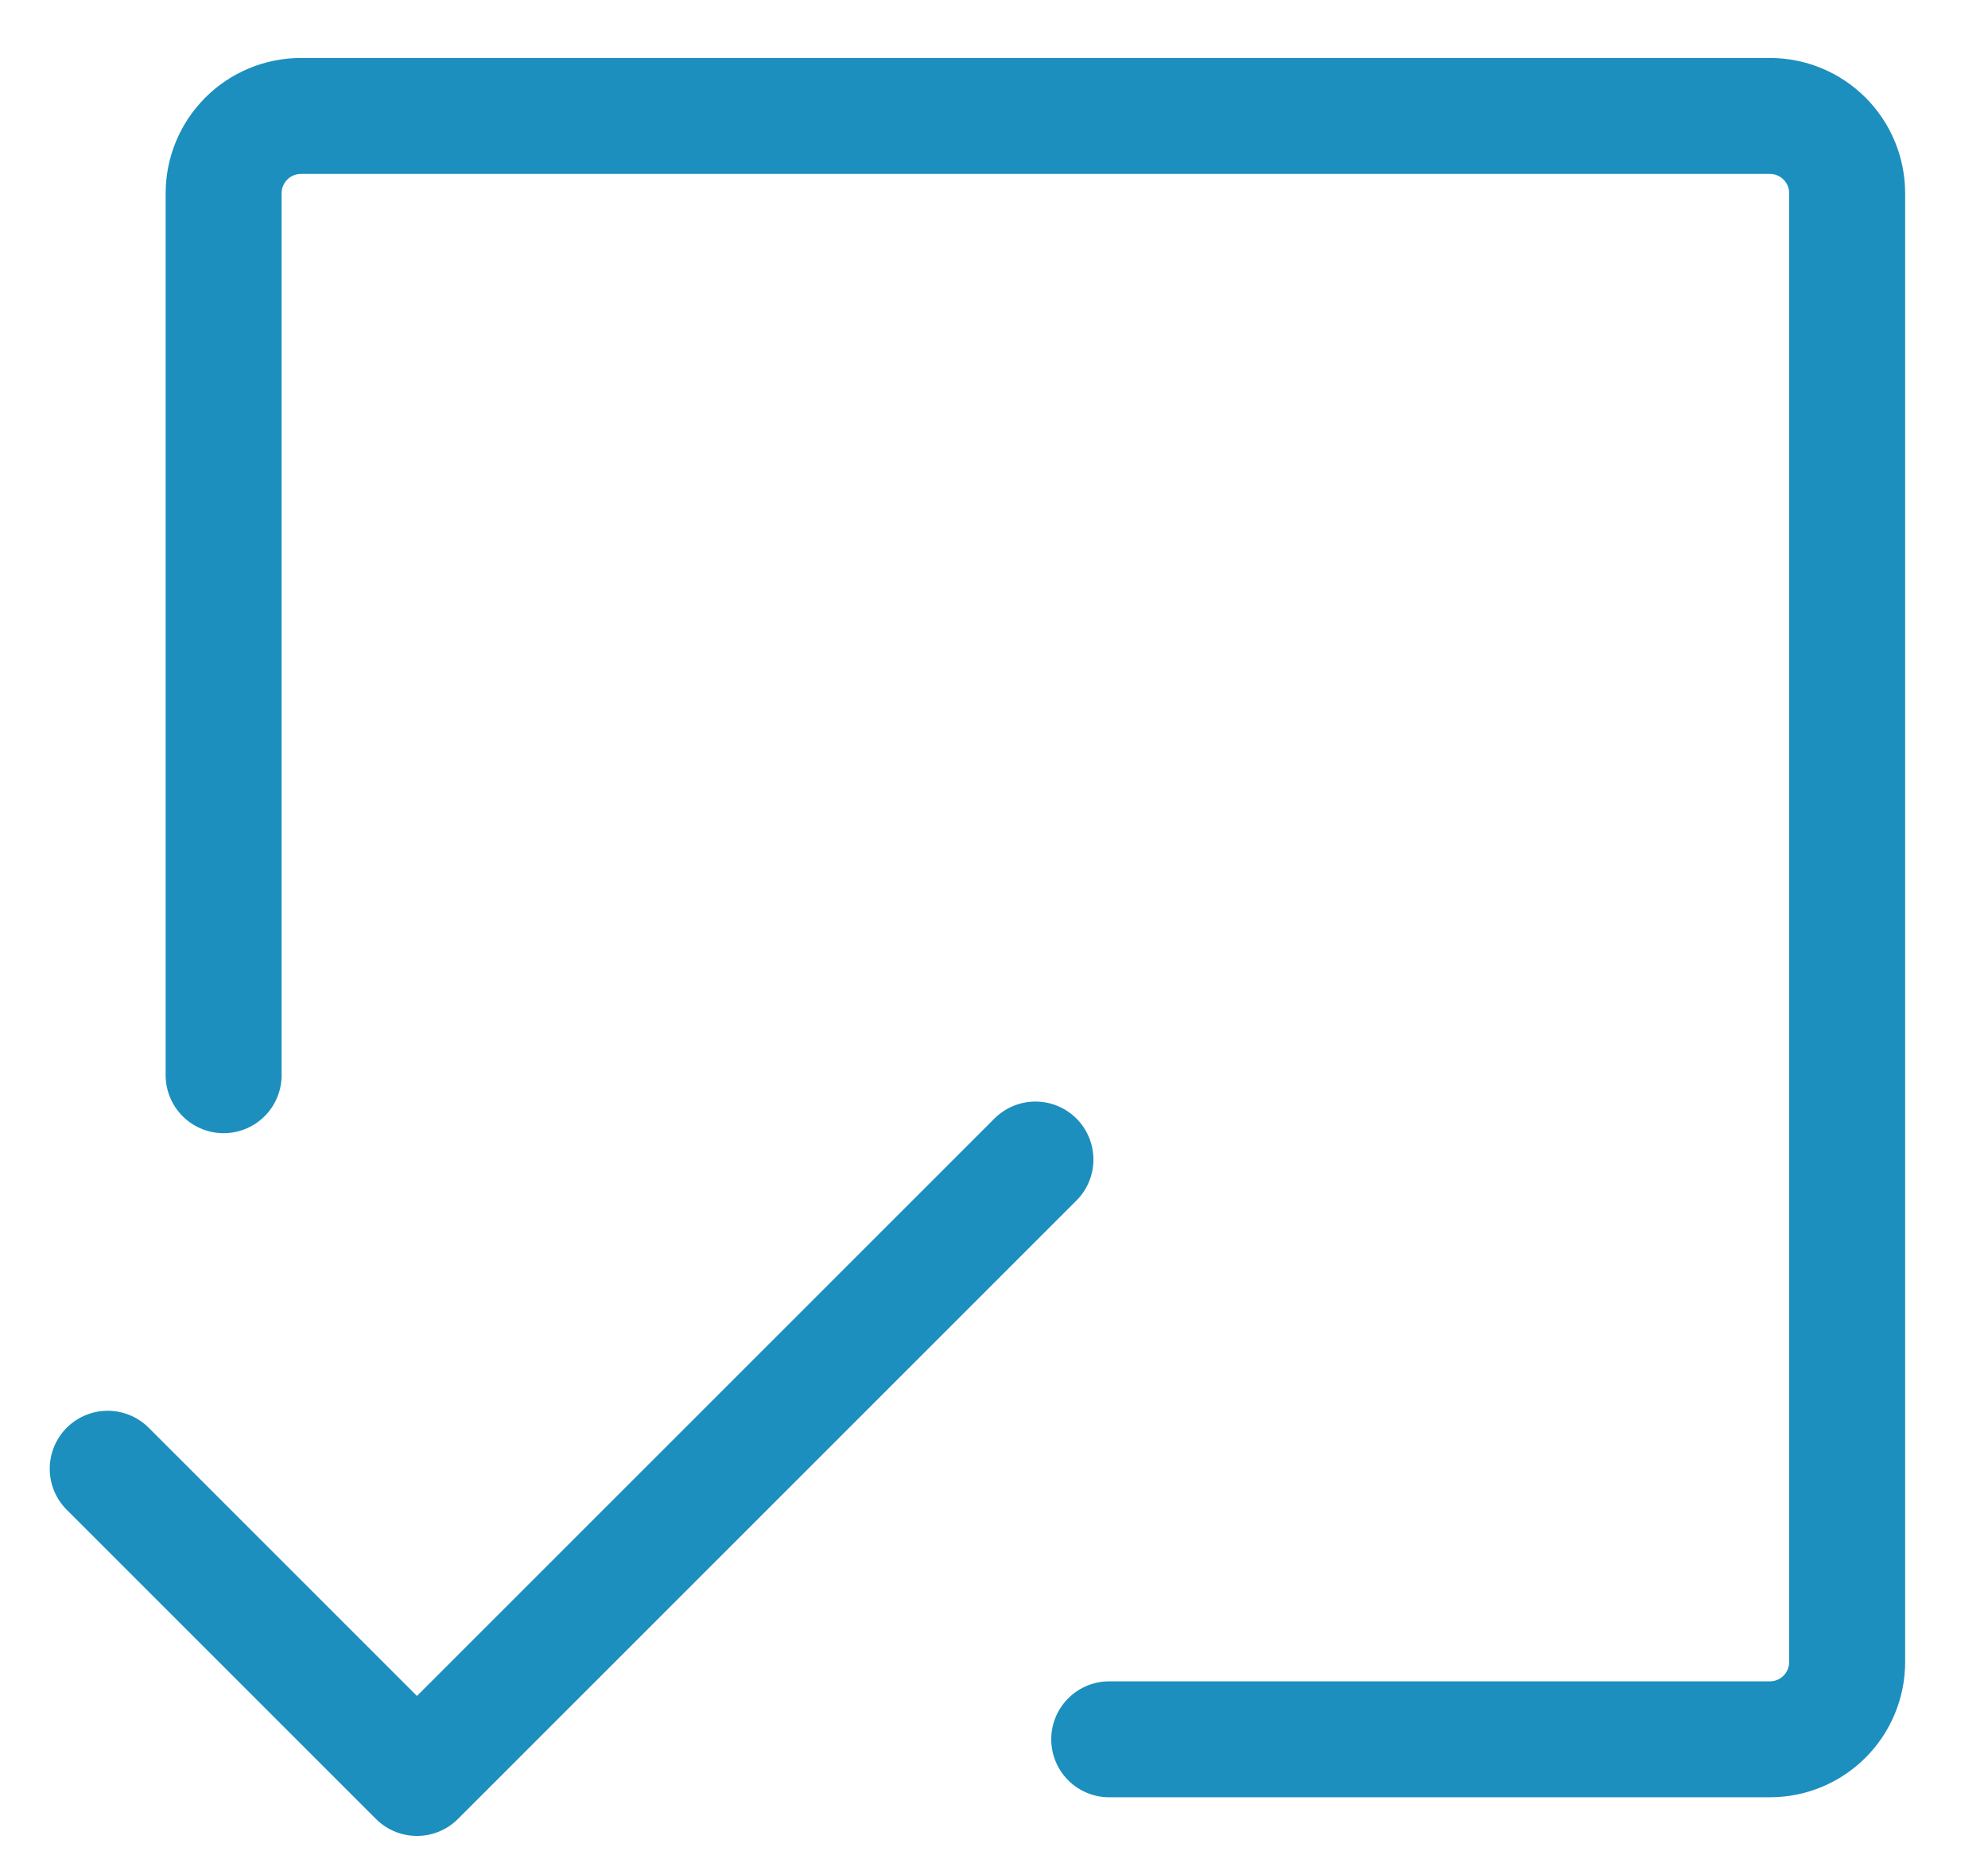
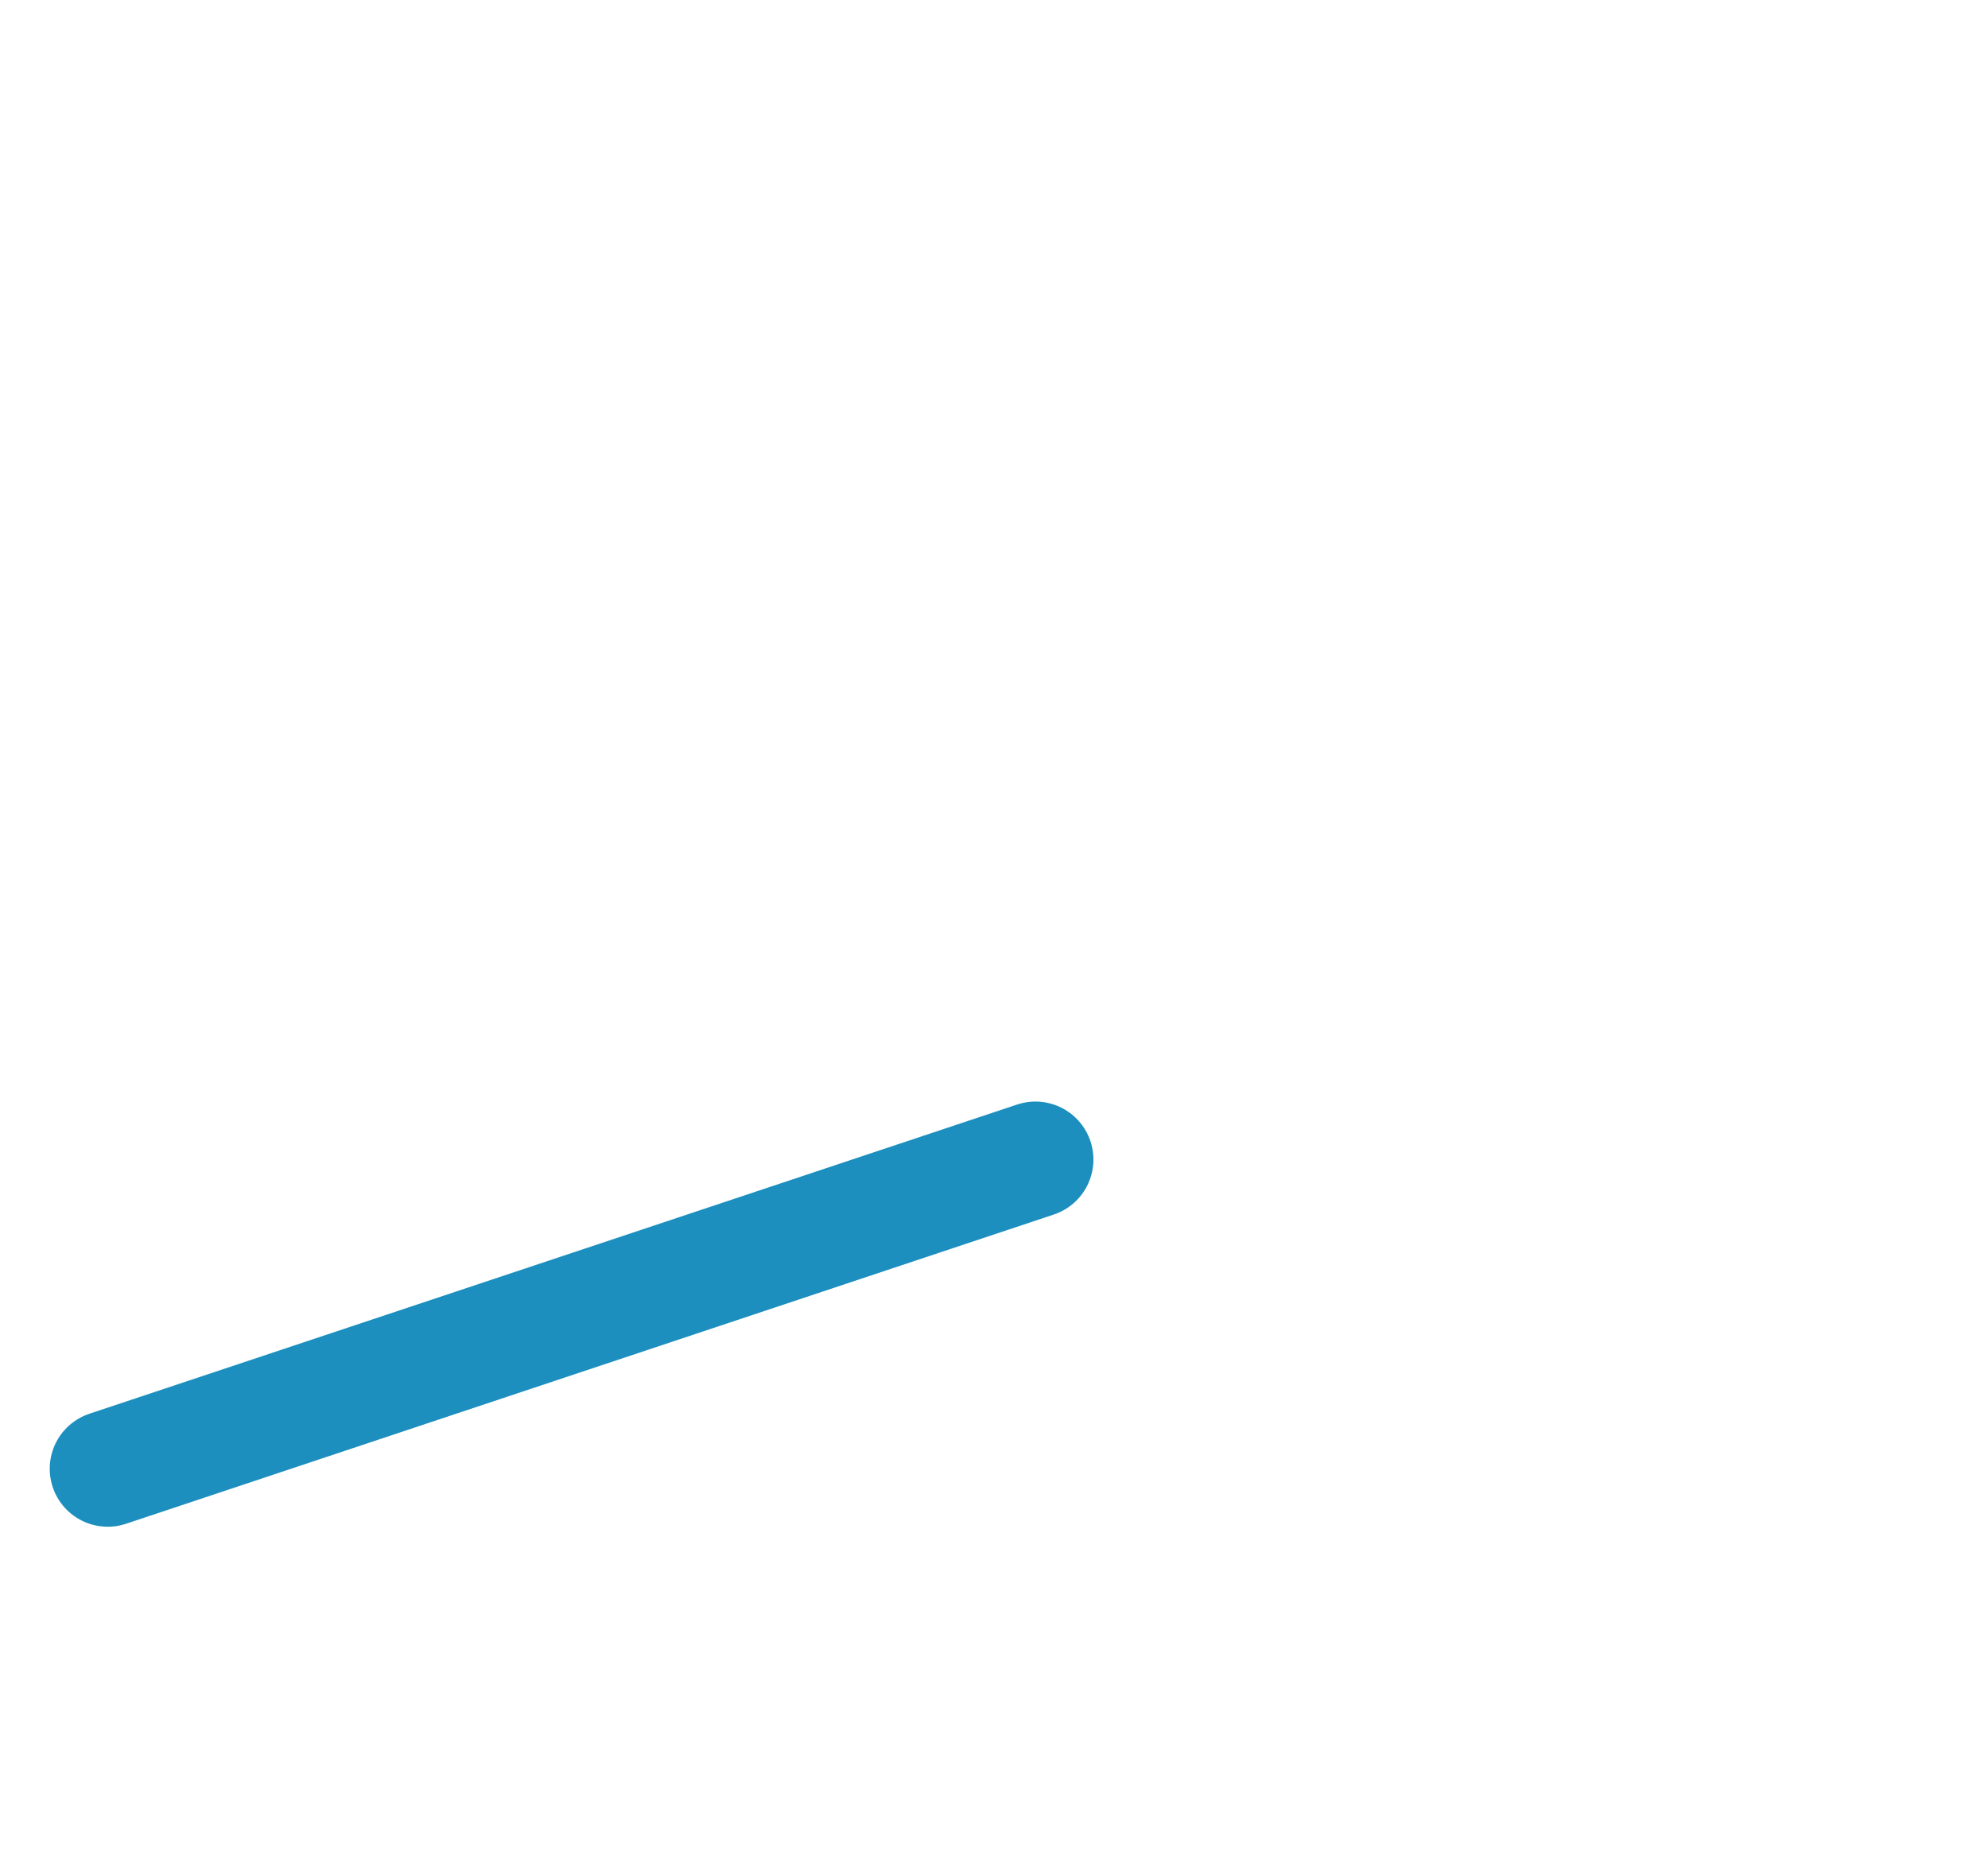
<svg xmlns="http://www.w3.org/2000/svg" width="45" height="42" viewBox="0 0 45 42" fill="none">
  <g id="Frame 1108">
-     <path id="Vector" d="M5.062 24.341V4.375C5.062 3.911 5.247 3.466 5.575 3.138C5.903 2.809 6.348 2.625 6.812 2.625H40.062C40.527 2.625 40.972 2.809 41.3 3.138C41.628 3.466 41.812 3.911 41.812 4.375V37.625C41.812 38.089 41.628 38.534 41.3 38.862C40.972 39.191 40.527 39.375 40.062 39.375H25.108" stroke="#1C8FBF" stroke-width="2.625" stroke-linecap="round" stroke-linejoin="round" />
-     <path id="Vector_2" d="M23.438 26.25L9.438 40.25L2.438 33.25" stroke="#1C8FBF" stroke-width="2.625" stroke-linecap="round" stroke-linejoin="round" />
+     <path id="Vector_2" d="M23.438 26.25L2.438 33.25" stroke="#1C8FBF" stroke-width="2.625" stroke-linecap="round" stroke-linejoin="round" />
  </g>
</svg>